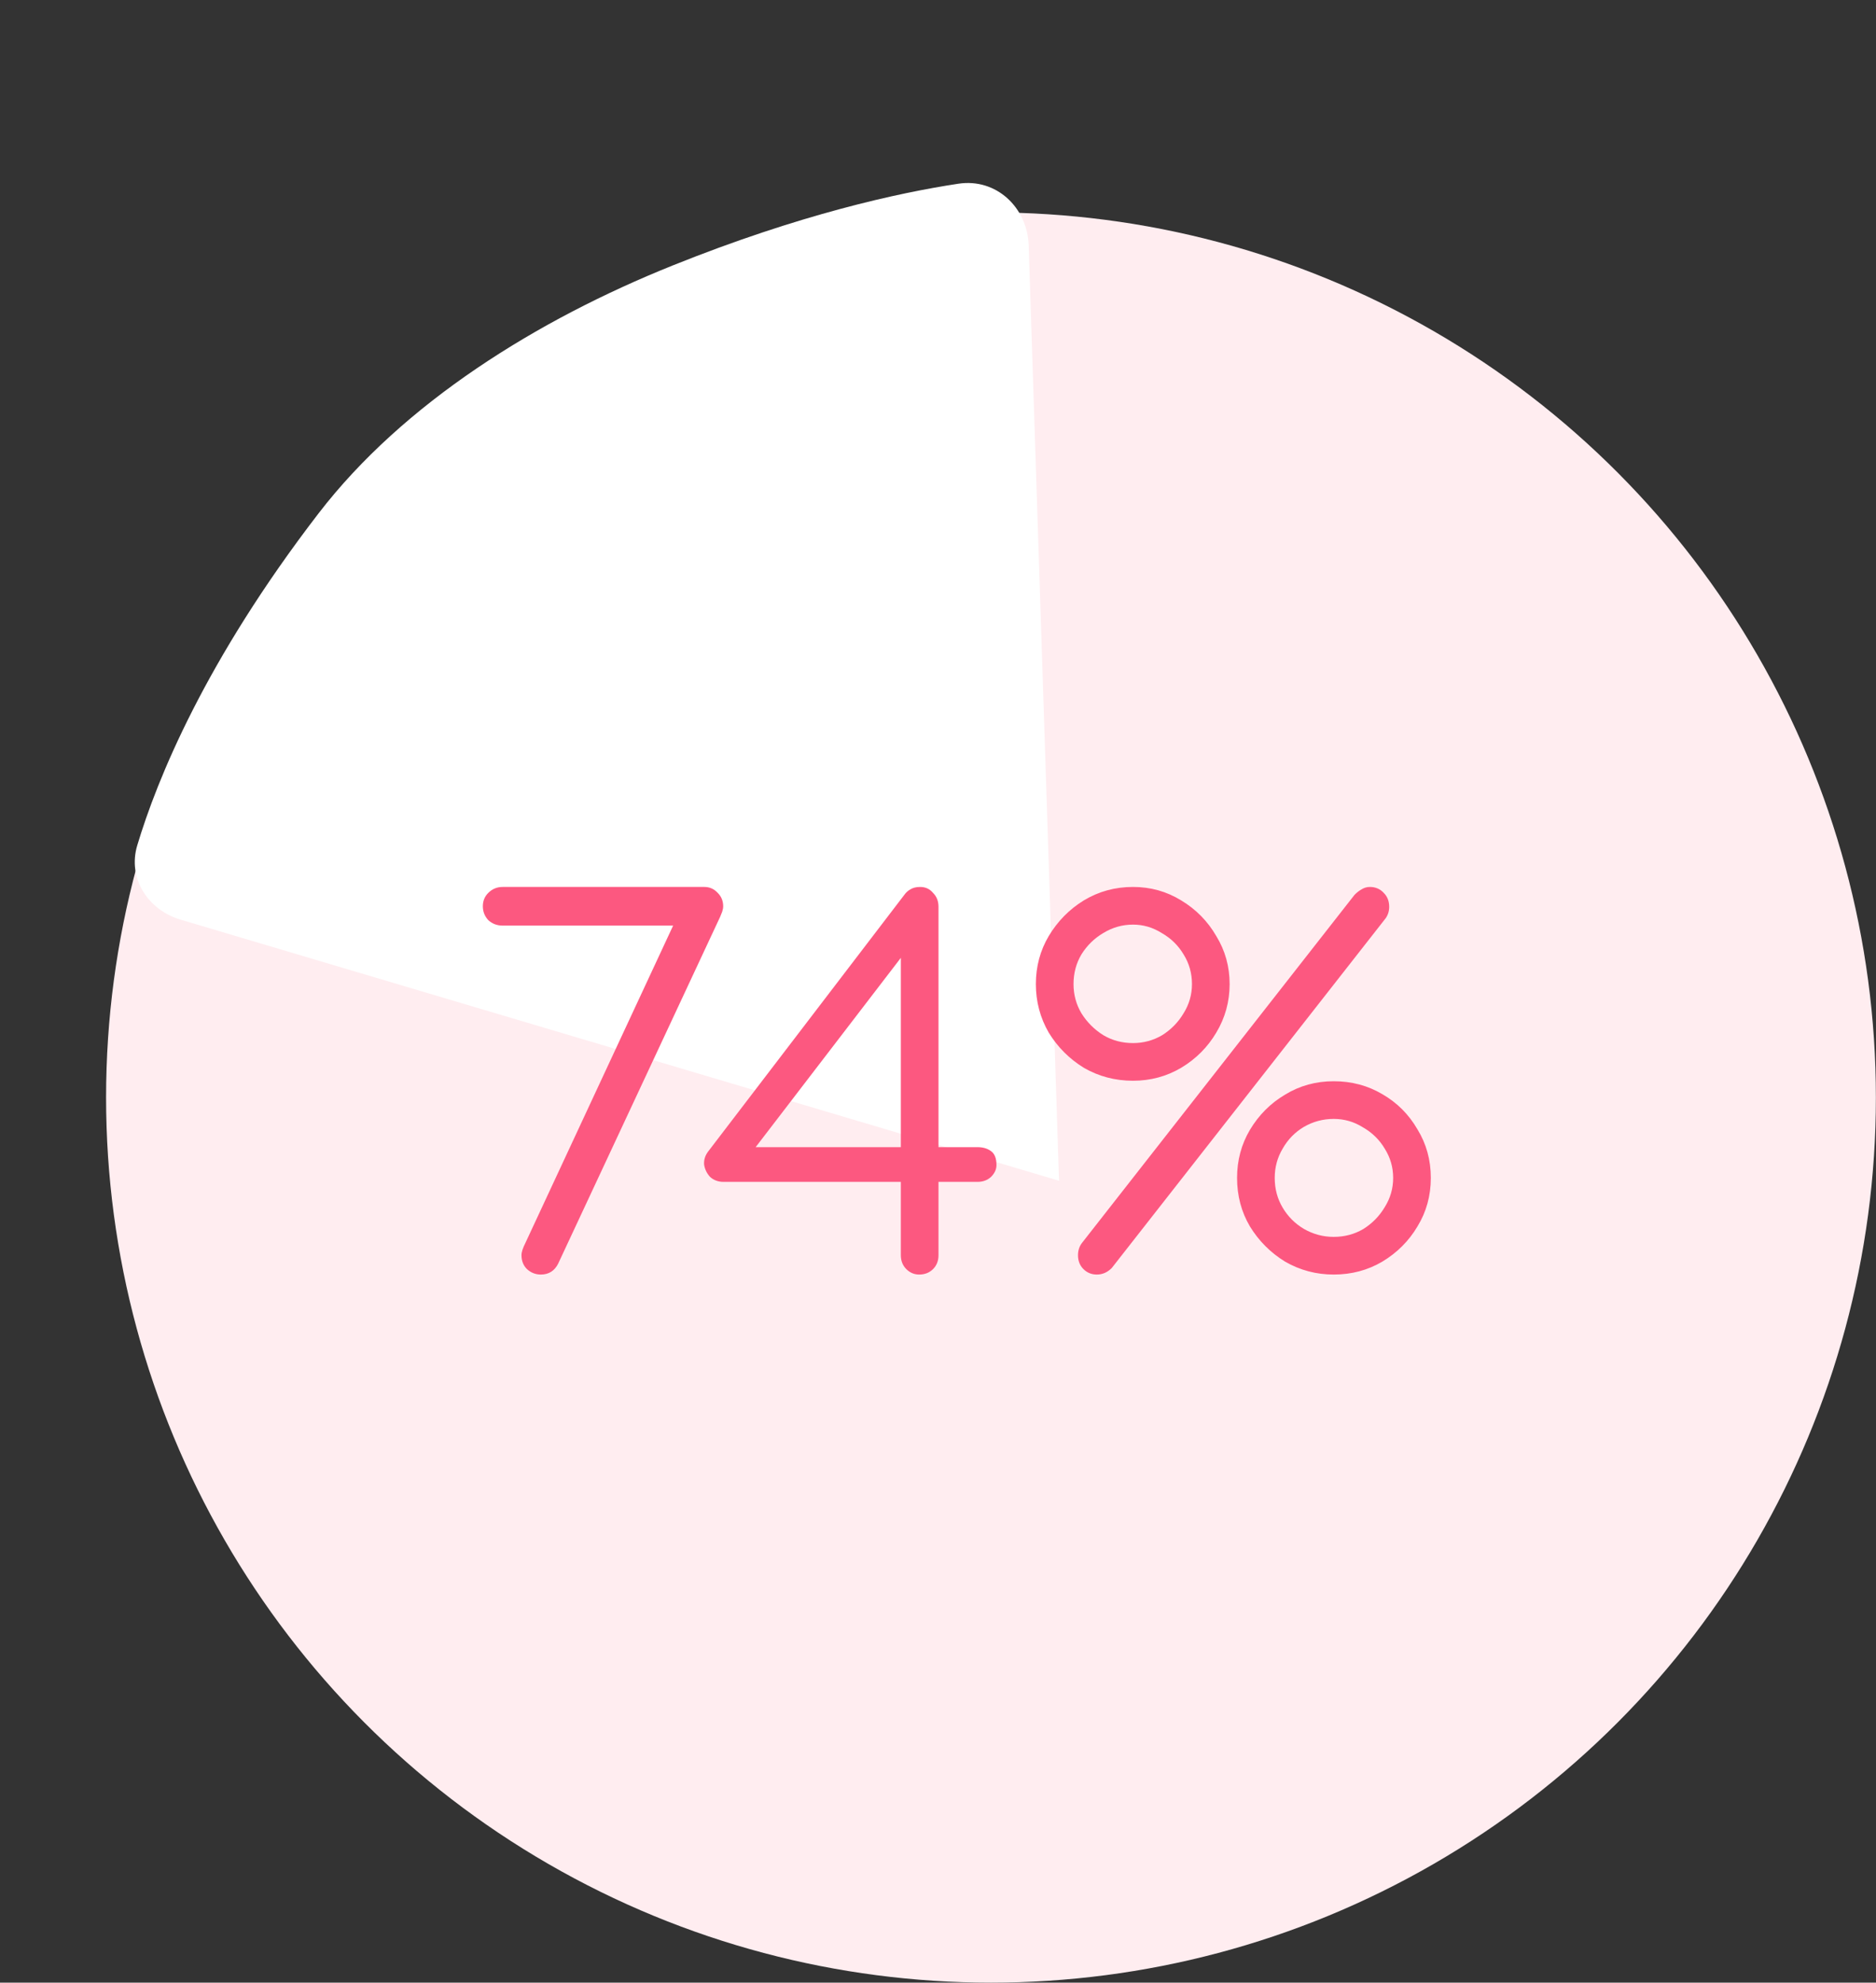
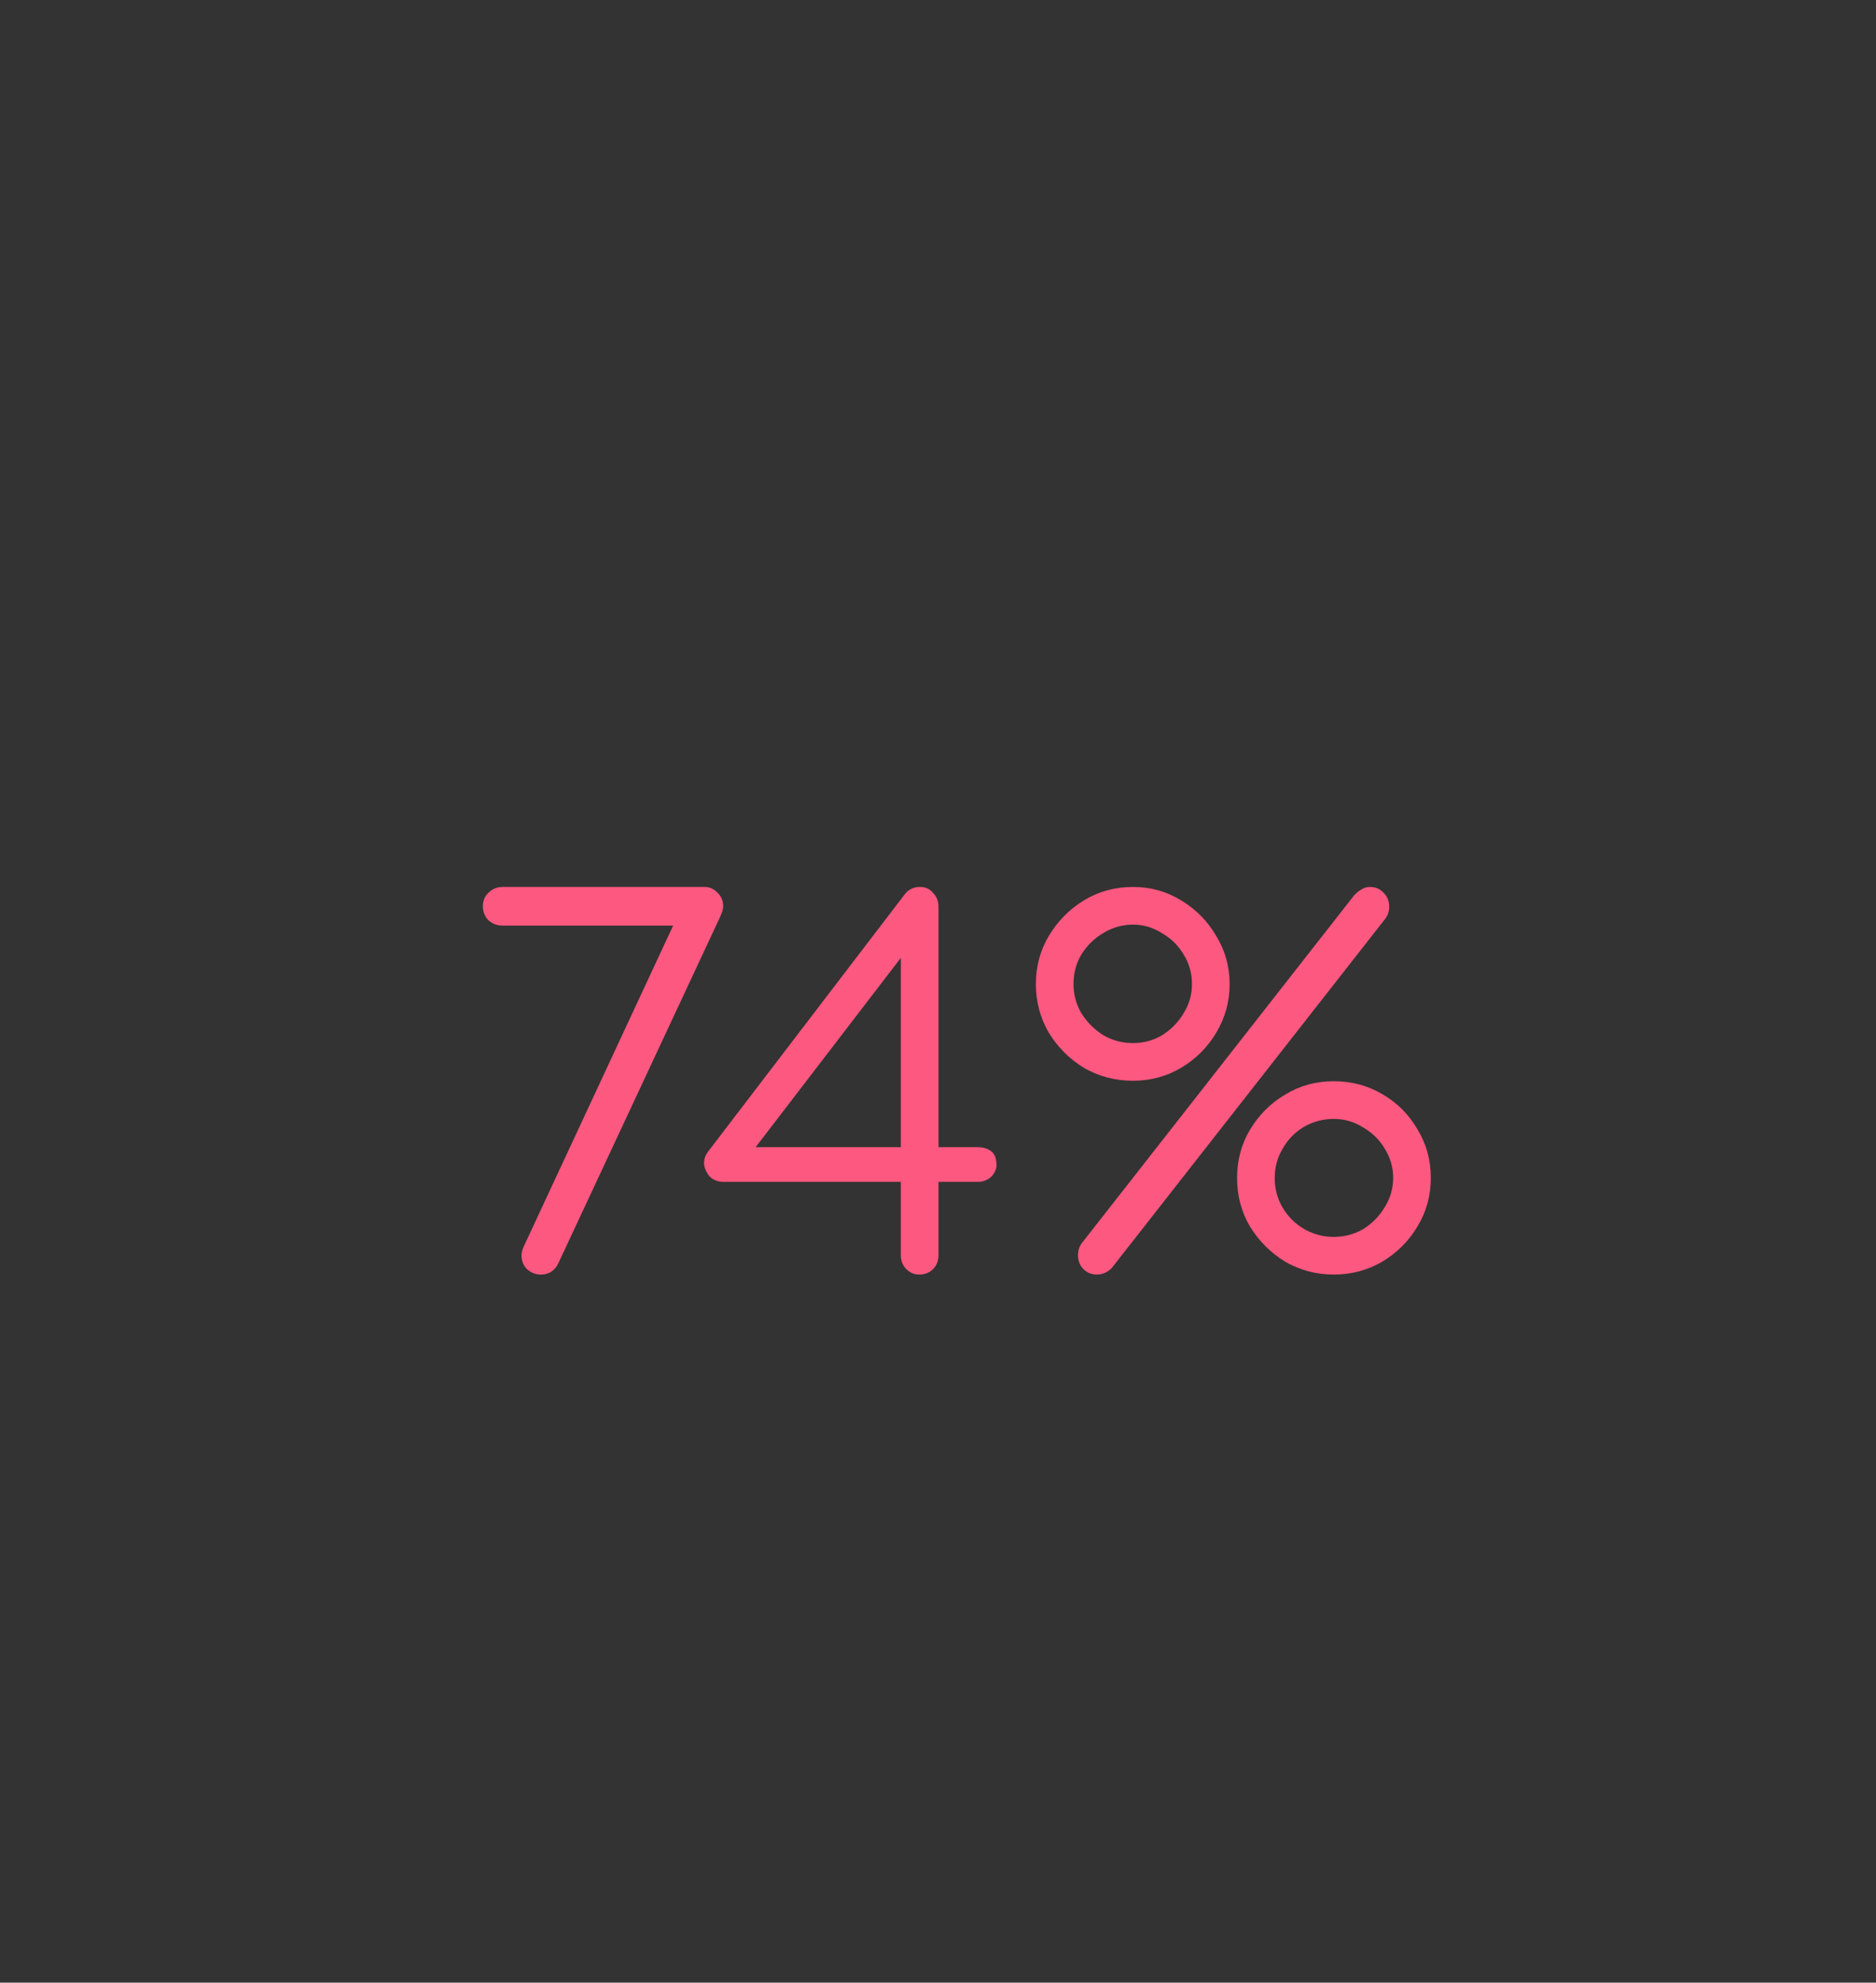
<svg xmlns="http://www.w3.org/2000/svg" width="53" height="56" viewBox="0 0 53 56" fill="none">
  <rect x="0" y="0" width="53" height="56" fill="#333333" stroke="none" />
-   <circle cx="27.997" cy="31" r="25" fill="#FFEDF0" />
-   <path d="M29.919 33.351L5.102 25.976C4.174 25.701 3.599 24.803 3.878 23.876C4.438 22.011 5.794 18.667 9 14.5C11.396 11.385 15.174 9.036 19 7.5C22.594 6.057 25.371 5.447 27.076 5.189C28.143 5.027 29.027 5.856 29.062 6.935L29.919 33.351Z" fill="white" />
  <path d="M15.279 36C15.13 36 14.999 35.948 14.887 35.846C14.784 35.743 14.733 35.612 14.733 35.454C14.733 35.407 14.742 35.356 14.761 35.3C14.78 35.244 14.808 35.178 14.845 35.104L19.017 26.144H14.201C14.042 26.144 13.907 26.092 13.795 25.99C13.692 25.878 13.641 25.747 13.641 25.598C13.641 25.448 13.692 25.322 13.795 25.22C13.907 25.108 14.042 25.052 14.201 25.052H19.899C20.048 25.052 20.174 25.108 20.277 25.22C20.38 25.322 20.431 25.448 20.431 25.598C20.431 25.644 20.422 25.696 20.403 25.752C20.384 25.798 20.366 25.845 20.347 25.892L15.769 35.692C15.666 35.897 15.503 36 15.279 36ZM25.968 36C25.828 36 25.707 35.948 25.604 35.846C25.502 35.743 25.45 35.612 25.45 35.454V33.382H20.438C20.289 33.382 20.163 33.335 20.06 33.242C19.967 33.139 19.911 33.022 19.892 32.892C19.883 32.761 19.92 32.64 20.004 32.528L25.548 25.276C25.595 25.21 25.651 25.159 25.716 25.122C25.791 25.075 25.884 25.052 25.996 25.052C26.146 25.052 26.267 25.108 26.36 25.22C26.463 25.322 26.514 25.453 26.514 25.612V32.402H27.62C27.77 32.402 27.896 32.439 27.998 32.514C28.101 32.588 28.152 32.719 28.152 32.906C28.152 33.027 28.101 33.139 27.998 33.242C27.896 33.335 27.77 33.382 27.62 33.382H26.514V35.454C26.514 35.612 26.463 35.743 26.36 35.846C26.258 35.948 26.127 36 25.968 36ZM21.026 32.822L20.83 32.402H25.45V26.396L25.73 26.69L21.026 32.822ZM30.987 36C30.837 36 30.711 35.948 30.609 35.846C30.506 35.743 30.455 35.612 30.455 35.454C30.455 35.314 30.497 35.192 30.581 35.09L38.267 25.276C38.332 25.21 38.397 25.159 38.463 25.122C38.537 25.075 38.617 25.052 38.701 25.052C38.859 25.052 38.99 25.108 39.093 25.22C39.195 25.322 39.247 25.453 39.247 25.612C39.247 25.733 39.214 25.84 39.149 25.934L31.407 35.818C31.285 35.939 31.145 36 30.987 36ZM32.009 30.526C31.505 30.526 31.043 30.404 30.623 30.162C30.212 29.91 29.881 29.578 29.629 29.168C29.386 28.748 29.265 28.29 29.265 27.796C29.265 27.301 29.386 26.848 29.629 26.438C29.881 26.018 30.212 25.682 30.623 25.43C31.043 25.178 31.505 25.052 32.009 25.052C32.503 25.052 32.956 25.178 33.367 25.43C33.787 25.682 34.118 26.018 34.361 26.438C34.613 26.848 34.739 27.301 34.739 27.796C34.739 28.29 34.613 28.748 34.361 29.168C34.118 29.578 33.787 29.91 33.367 30.162C32.956 30.404 32.503 30.526 32.009 30.526ZM32.009 29.462C32.307 29.462 32.583 29.387 32.835 29.238C33.087 29.079 33.287 28.874 33.437 28.622C33.595 28.37 33.675 28.094 33.675 27.796C33.675 27.488 33.595 27.208 33.437 26.956C33.287 26.704 33.082 26.503 32.821 26.354C32.569 26.195 32.298 26.116 32.009 26.116C31.71 26.116 31.43 26.195 31.169 26.354C30.917 26.503 30.711 26.704 30.553 26.956C30.403 27.208 30.329 27.488 30.329 27.796C30.329 28.094 30.403 28.37 30.553 28.622C30.711 28.874 30.917 29.079 31.169 29.238C31.421 29.387 31.701 29.462 32.009 29.462ZM37.679 36C37.184 36 36.727 35.878 36.307 35.636C35.896 35.384 35.565 35.052 35.313 34.642C35.07 34.231 34.949 33.774 34.949 33.27C34.949 32.775 35.07 32.322 35.313 31.912C35.565 31.492 35.896 31.16 36.307 30.918C36.717 30.666 37.175 30.54 37.679 30.54C38.183 30.54 38.64 30.661 39.051 30.904C39.471 31.146 39.802 31.478 40.045 31.898C40.297 32.308 40.423 32.766 40.423 33.27C40.423 33.774 40.297 34.231 40.045 34.642C39.802 35.052 39.471 35.384 39.051 35.636C38.64 35.878 38.183 36 37.679 36ZM37.679 34.936C37.987 34.936 38.267 34.861 38.519 34.712C38.771 34.553 38.971 34.348 39.121 34.096C39.279 33.844 39.359 33.568 39.359 33.27C39.359 32.971 39.279 32.696 39.121 32.444C38.971 32.192 38.766 31.991 38.505 31.842C38.253 31.683 37.977 31.604 37.679 31.604C37.38 31.604 37.1 31.678 36.839 31.828C36.587 31.977 36.386 32.182 36.237 32.444C36.087 32.696 36.013 32.971 36.013 33.27C36.013 33.578 36.087 33.858 36.237 34.11C36.386 34.362 36.587 34.562 36.839 34.712C37.1 34.861 37.38 34.936 37.679 34.936Z" fill="#FC5880" />
</svg>